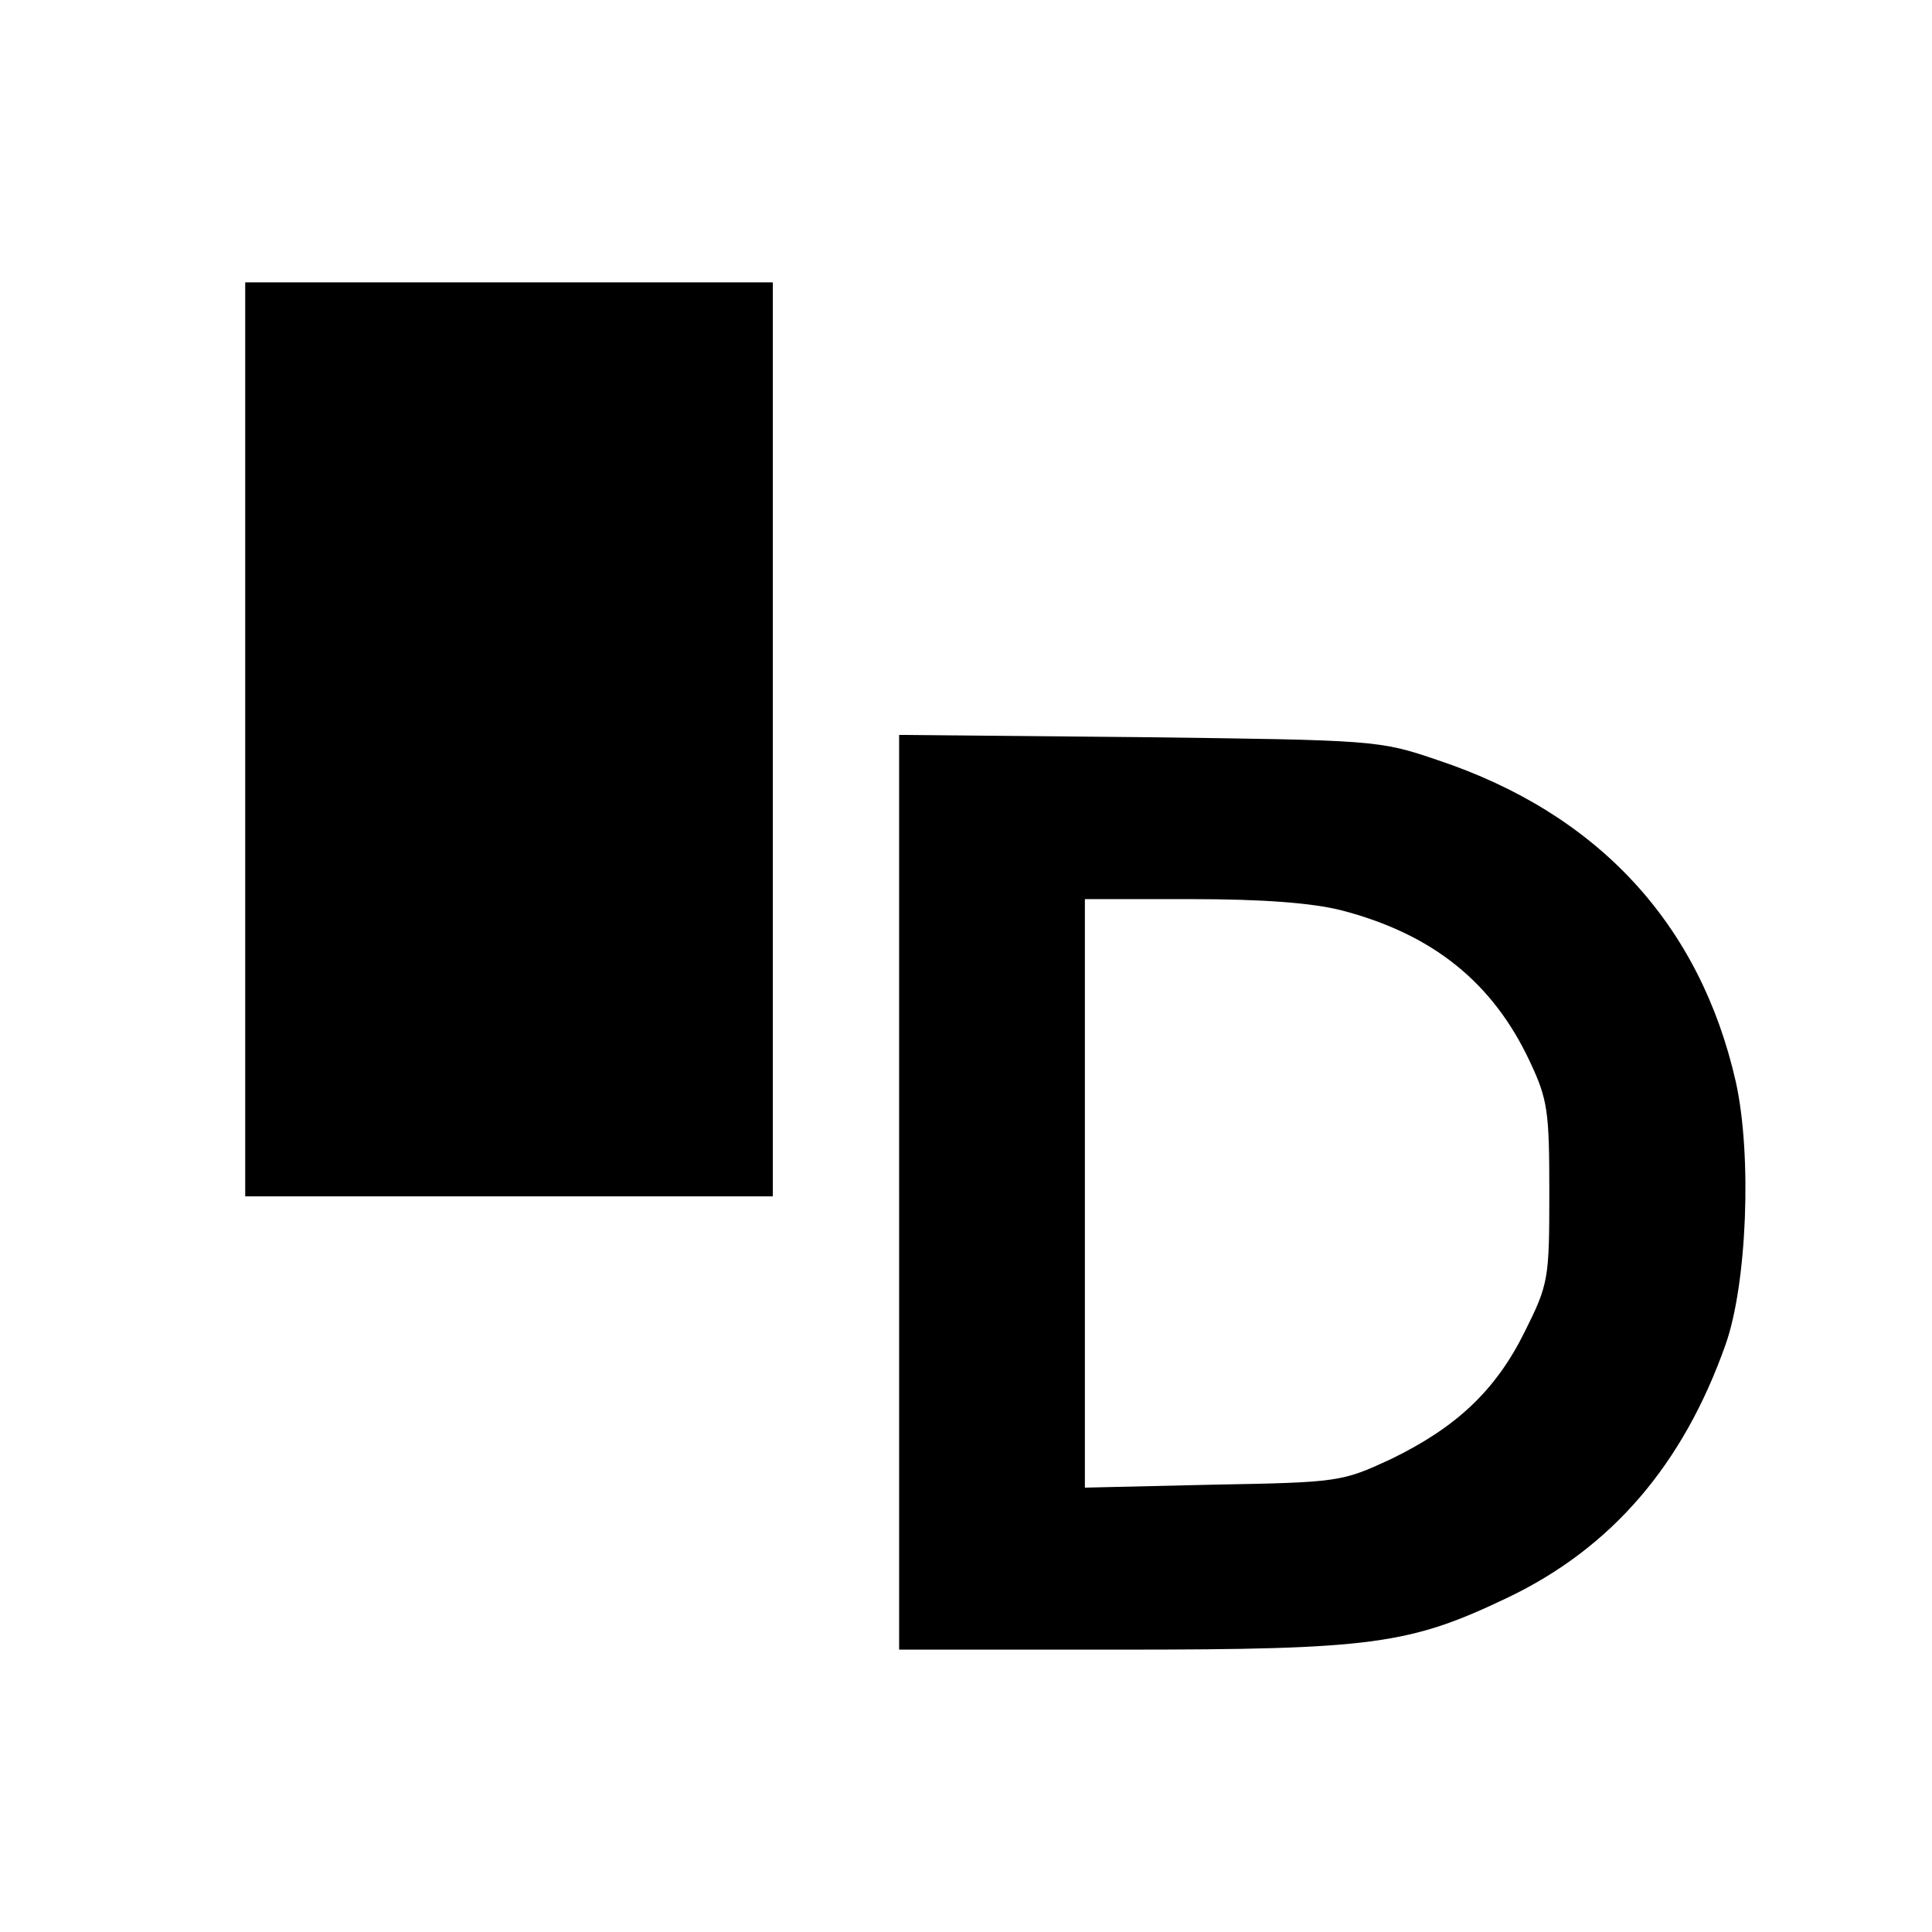
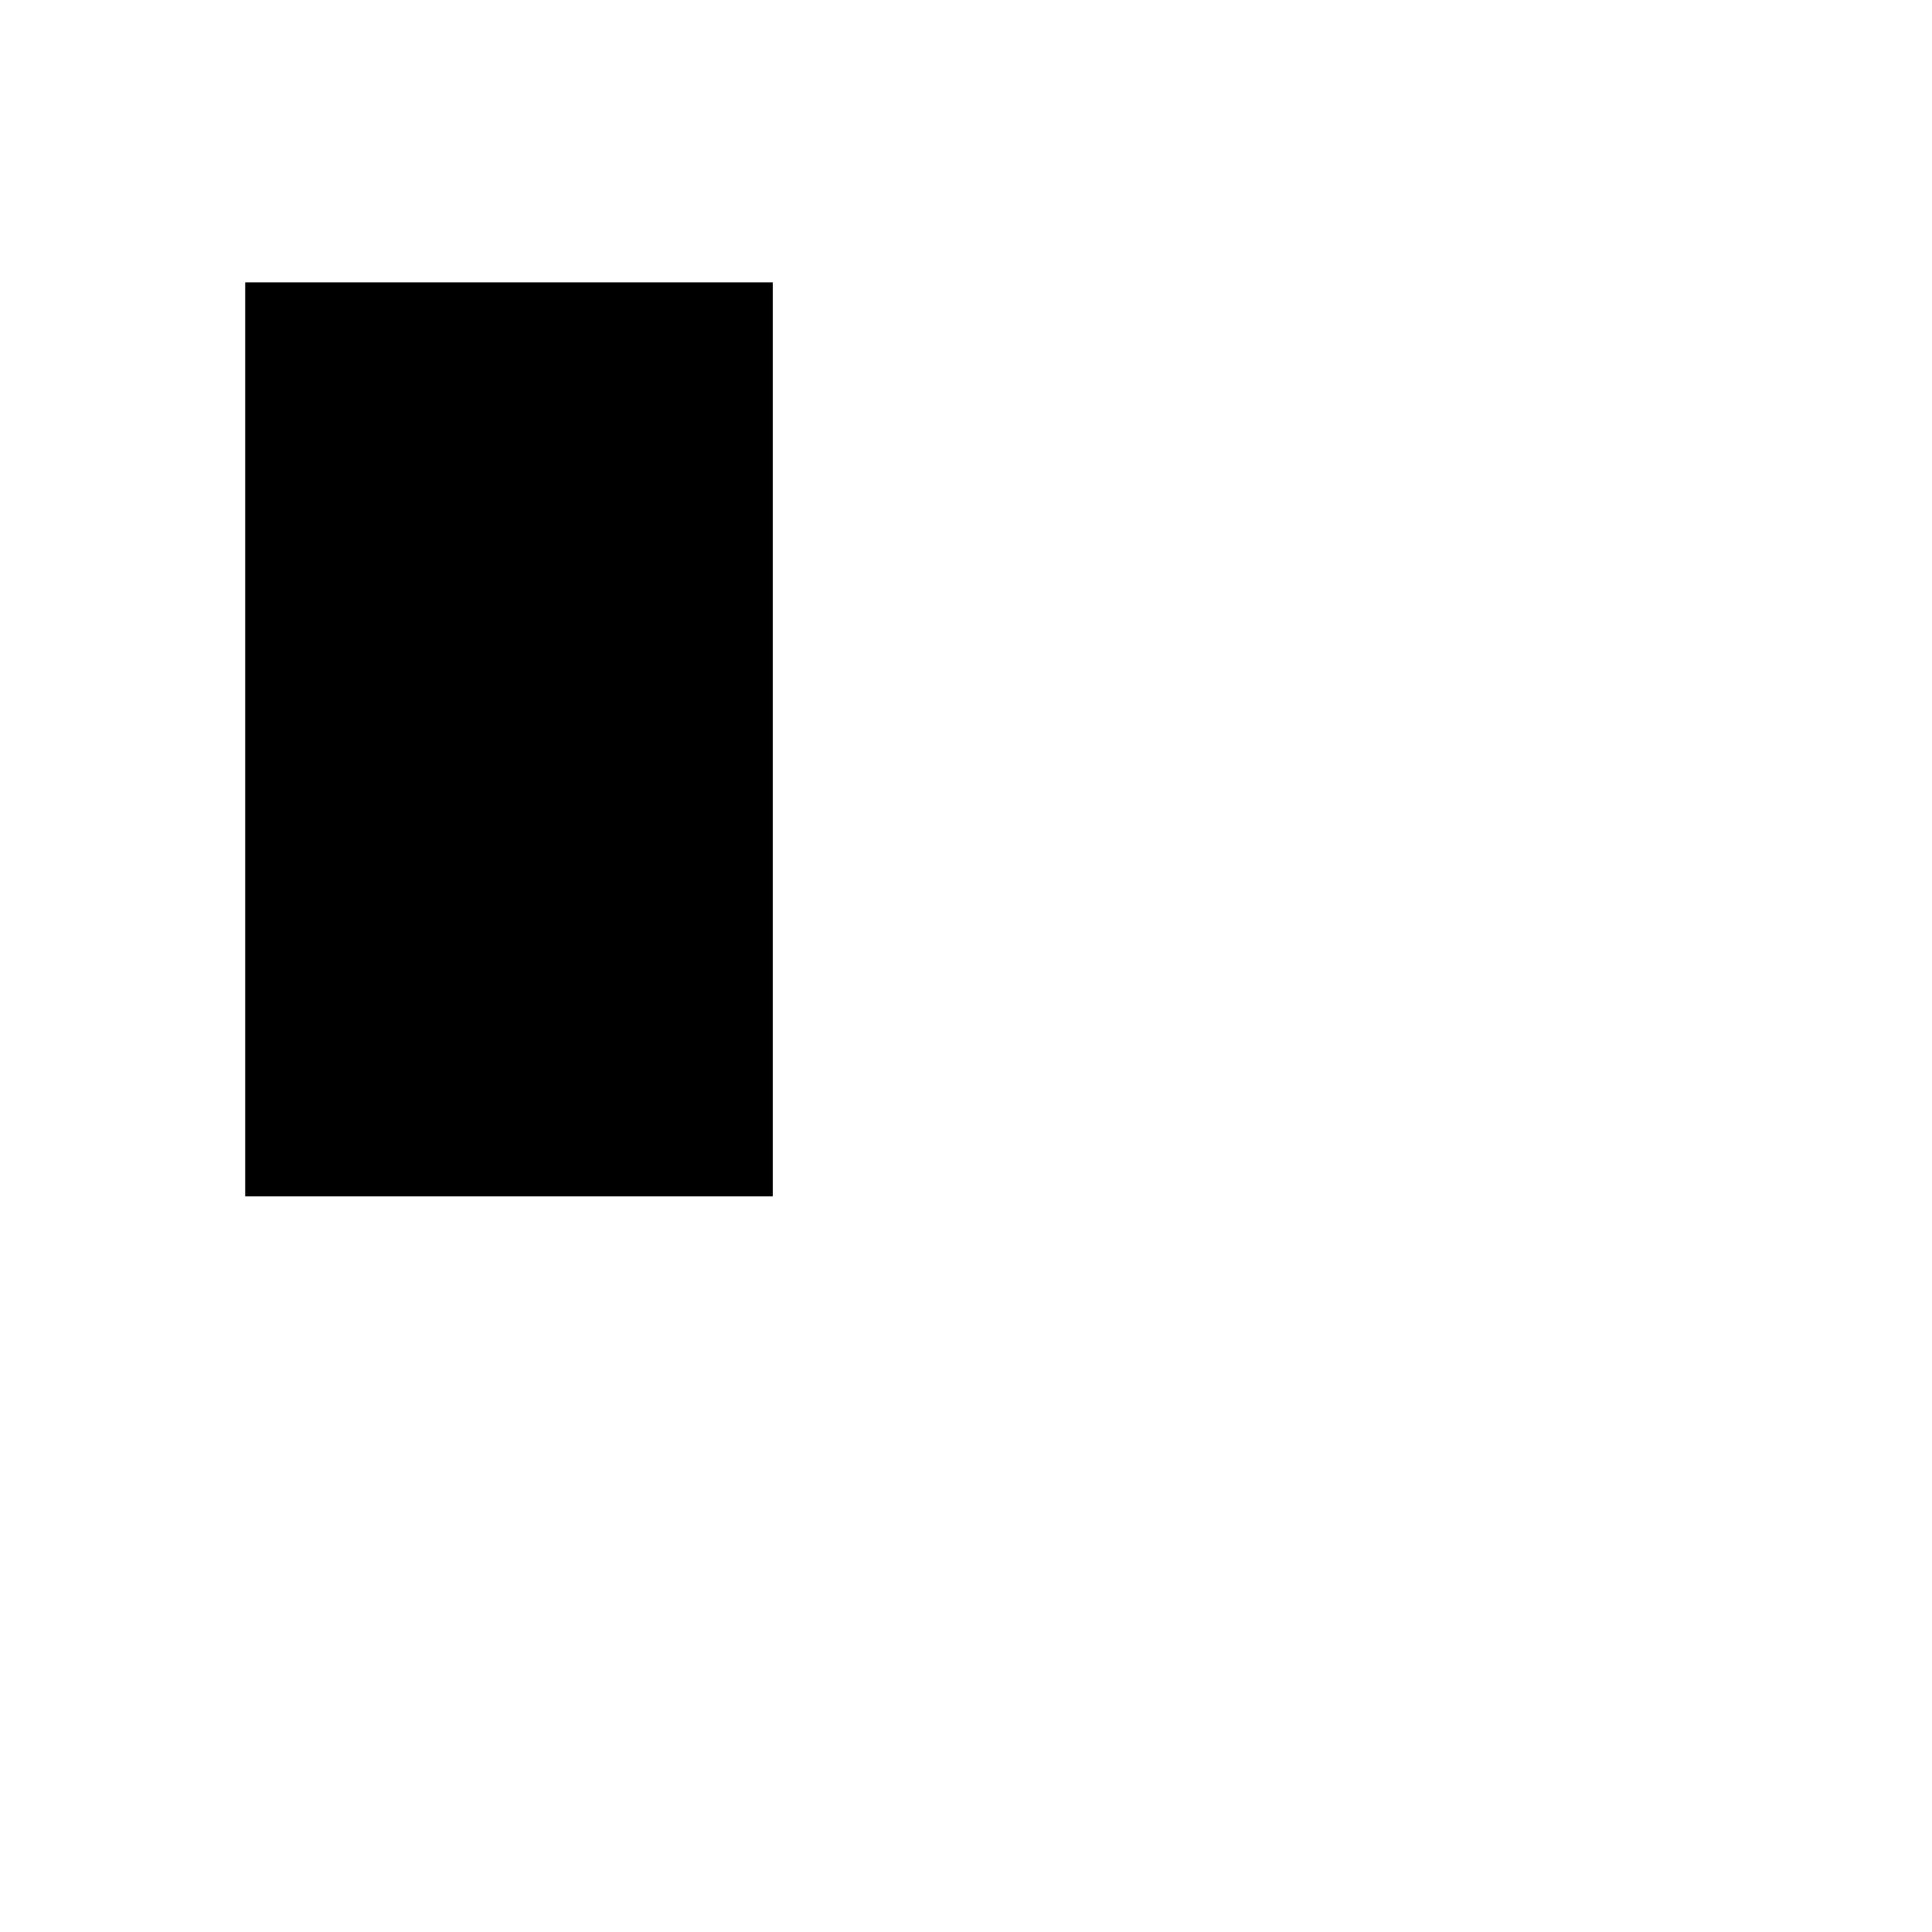
<svg xmlns="http://www.w3.org/2000/svg" version="1.0" width="260pt" height="260pt" viewBox="0 0 260 260" preserveAspectRatio="xMidYMid meet">
  <g transform="translate(0,260) scale(0.1,-0.1)" fill="#000000" stroke="none">
    <path d="M330 1605 l0 -615 355 0 355 0 0 615 0 615 -355 0 -355 0 0 -615z" />
-     <path d="M1210 996 l0 -616 298 0 c340 0 389 7 521 70 140 67 236 179 293 340 29 81 36 255 14 354 -48 212 -185 361 -401 433 -79 27 -84 27 -402 31 l-323 3 0 -615z m595 379 c123 -32 204 -97 254 -204 24 -51 26 -67 26 -176 0 -116 -1 -123 -33 -187 -39 -79 -92 -129 -181 -172 -65 -30 -69 -31 -238 -34 l-173 -4 0 396 0 396 143 0 c96 0 162 -5 202 -15z" />
  </g>
</svg>